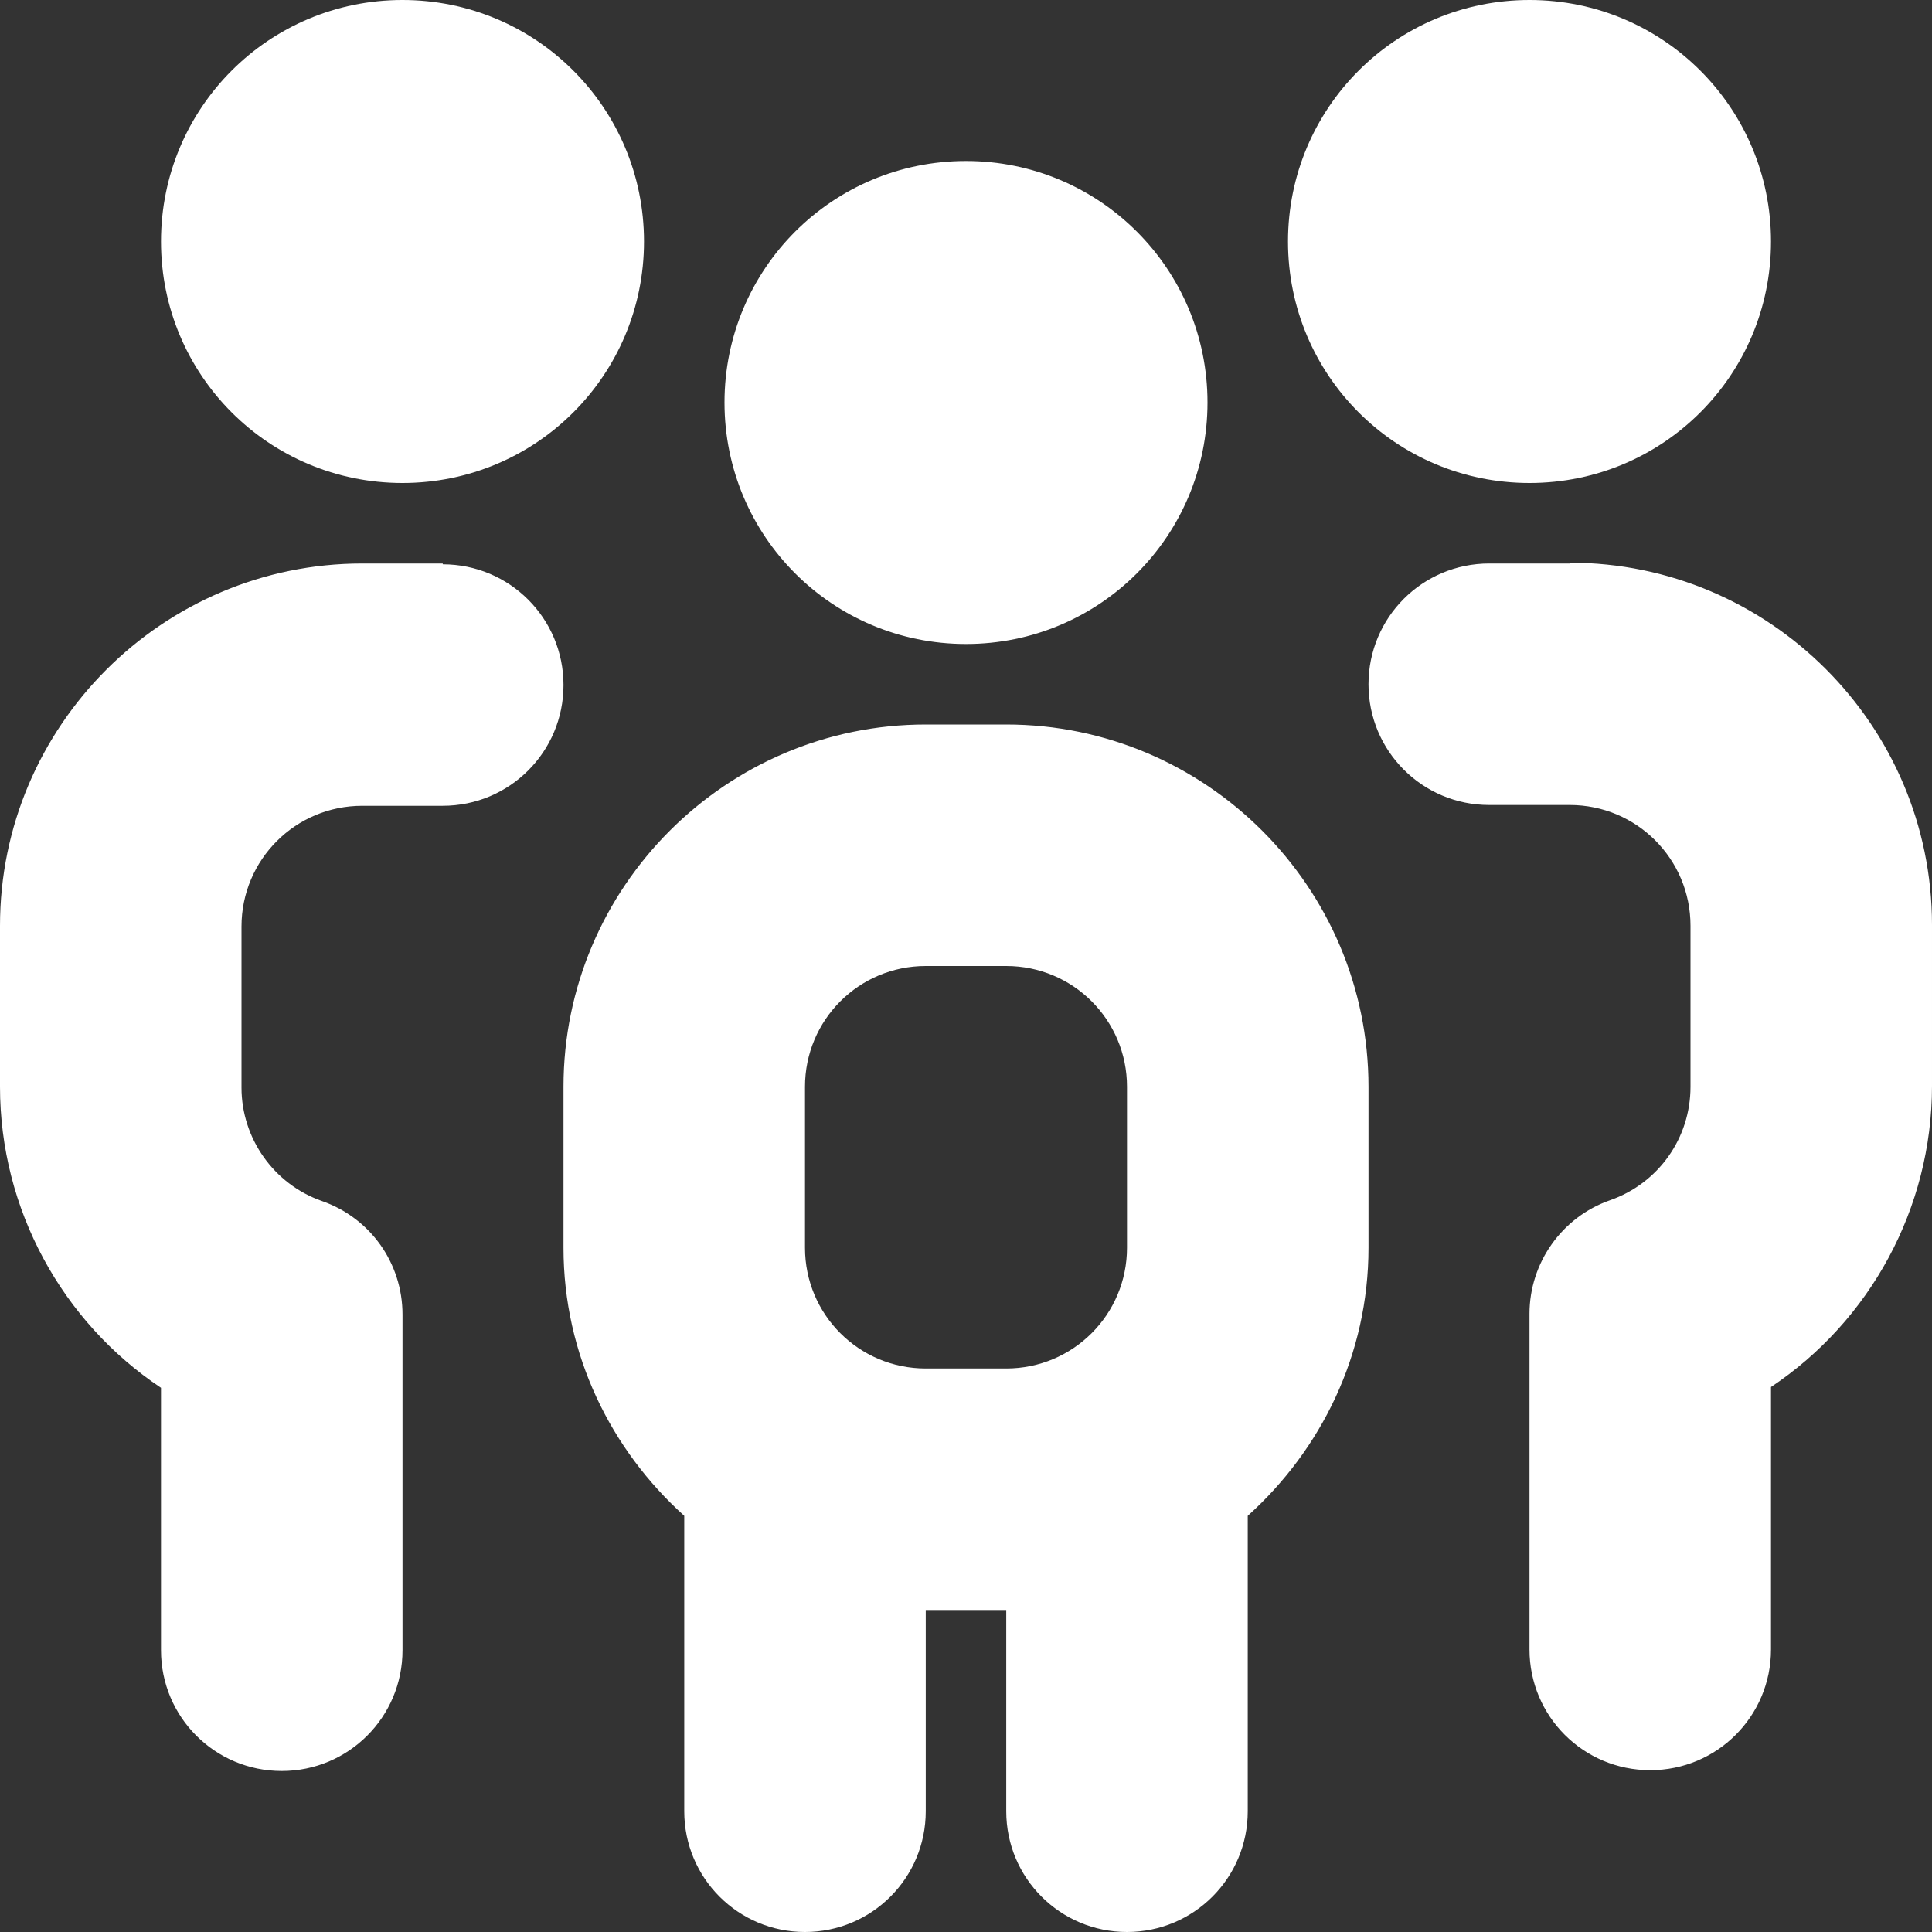
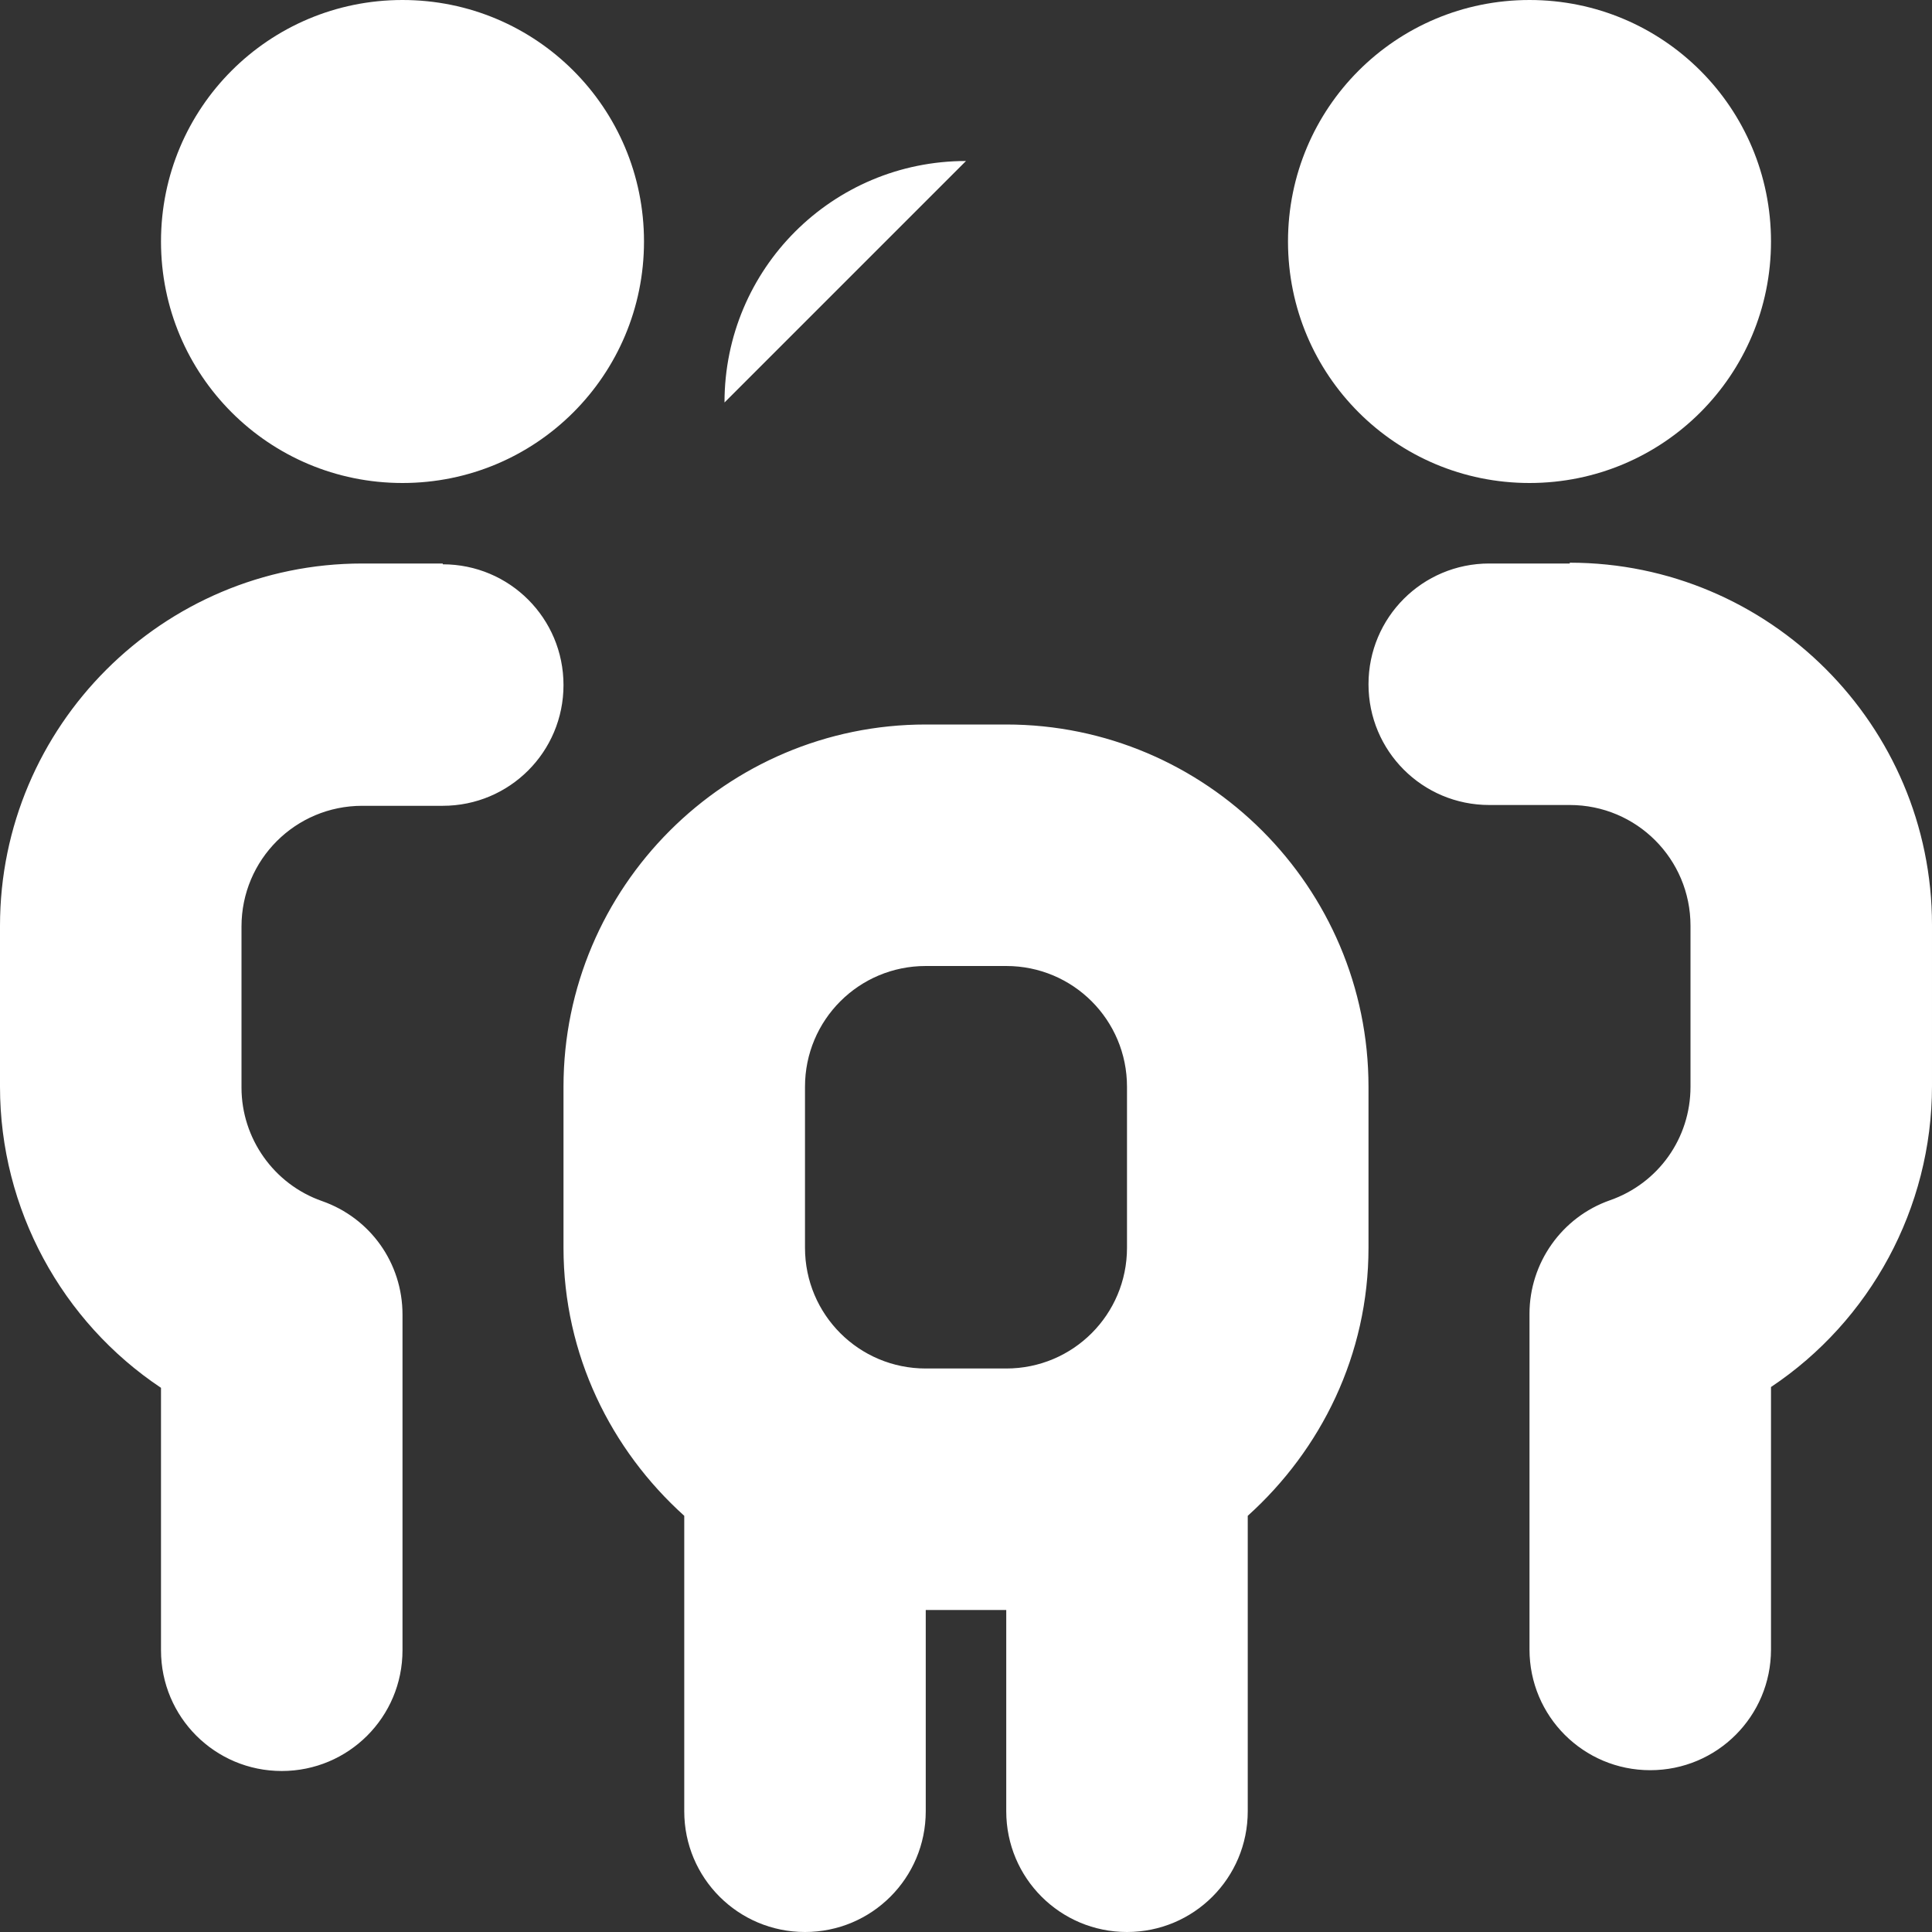
<svg xmlns="http://www.w3.org/2000/svg" id="Layer_1" viewBox="0 0 24 24">
  <rect x="0" y="0" width="24" height="24" fill="#333333" stroke="none" />
  <defs>
    <style>      .st0 {        fill: #fff;      }    </style>
  </defs>
-   <path class="st0" d="M9,5c0-1.66,1.34-3,3-3s3,1.34,3,3-1.34,3-3,3-3-1.34-3-3ZM19,6c1.66,0,3-1.34,3-3S20.66,0,19,0s-3,1.34-3,3,1.34,3,3,3ZM5,6c1.66,0,3-1.34,3-3S6.66,0,5,0s-3,1.34-3,3,1.34,3,3,3ZM17,13.5v2c0,1.33-.59,2.51-1.5,3.33v3.67c0,.83-.67,1.5-1.5,1.5s-1.5-.67-1.5-1.5v-2.5h-1v2.5c0,.83-.67,1.5-1.5,1.5s-1.5-.67-1.5-1.5v-3.67c-.91-.82-1.5-2-1.5-3.33v-2c0-2.48,2.02-4.5,4.5-4.5h1c2.48,0,4.5,2.02,4.5,4.5ZM14,13.5c0-.83-.67-1.5-1.5-1.5h-1c-.83,0-1.5.67-1.5,1.5v2c0,.83.67,1.5,1.5,1.5h1c.83,0,1.5-.67,1.5-1.5v-2ZM19.5,7h-1c-.83,0-1.5.67-1.5,1.5s.67,1.5,1.5,1.5h1c.83,0,1.5.67,1.5,1.5v2c0,.64-.4,1.2-1,1.41-.6.21-1,.78-1,1.41v4.17c0,.83.67,1.5,1.5,1.5s1.5-.67,1.5-1.5v-3.26c1.23-.82,2-2.22,2-3.74v-2c0-2.48-2.02-4.5-4.5-4.5h0ZM5.5,7h-1c-2.48,0-4.5,2.02-4.5,4.5v2c0,1.52.77,2.92,2,3.74v3.26c0,.83.67,1.5,1.5,1.5s1.5-.67,1.5-1.5v-4.17c0-.64-.4-1.2-1-1.41-.6-.21-1-.78-1-1.41v-2c0-.83.67-1.5,1.5-1.5h1c.83,0,1.5-.67,1.5-1.5s-.67-1.5-1.5-1.5h0Z" />
+   <path class="st0" d="M9,5c0-1.66,1.34-3,3-3ZM19,6c1.66,0,3-1.34,3-3S20.66,0,19,0s-3,1.34-3,3,1.34,3,3,3ZM5,6c1.66,0,3-1.34,3-3S6.66,0,5,0s-3,1.34-3,3,1.34,3,3,3ZM17,13.5v2c0,1.33-.59,2.51-1.5,3.33v3.67c0,.83-.67,1.5-1.5,1.5s-1.5-.67-1.5-1.5v-2.5h-1v2.5c0,.83-.67,1.5-1.5,1.5s-1.5-.67-1.5-1.5v-3.67c-.91-.82-1.5-2-1.5-3.33v-2c0-2.48,2.02-4.5,4.5-4.5h1c2.48,0,4.5,2.02,4.5,4.5ZM14,13.5c0-.83-.67-1.5-1.5-1.5h-1c-.83,0-1.5.67-1.5,1.5v2c0,.83.67,1.5,1.5,1.5h1c.83,0,1.5-.67,1.5-1.5v-2ZM19.5,7h-1c-.83,0-1.5.67-1.5,1.5s.67,1.5,1.5,1.5h1c.83,0,1.5.67,1.5,1.5v2c0,.64-.4,1.2-1,1.41-.6.21-1,.78-1,1.41v4.17c0,.83.67,1.5,1.5,1.5s1.5-.67,1.5-1.5v-3.26c1.23-.82,2-2.22,2-3.74v-2c0-2.48-2.02-4.5-4.5-4.5h0ZM5.5,7h-1c-2.48,0-4.5,2.02-4.5,4.5v2c0,1.52.77,2.92,2,3.74v3.26c0,.83.67,1.5,1.5,1.5s1.5-.67,1.5-1.5v-4.17c0-.64-.4-1.2-1-1.41-.6-.21-1-.78-1-1.41v-2c0-.83.67-1.5,1.5-1.5h1c.83,0,1.5-.67,1.5-1.5s-.67-1.5-1.5-1.5h0Z" />
</svg>